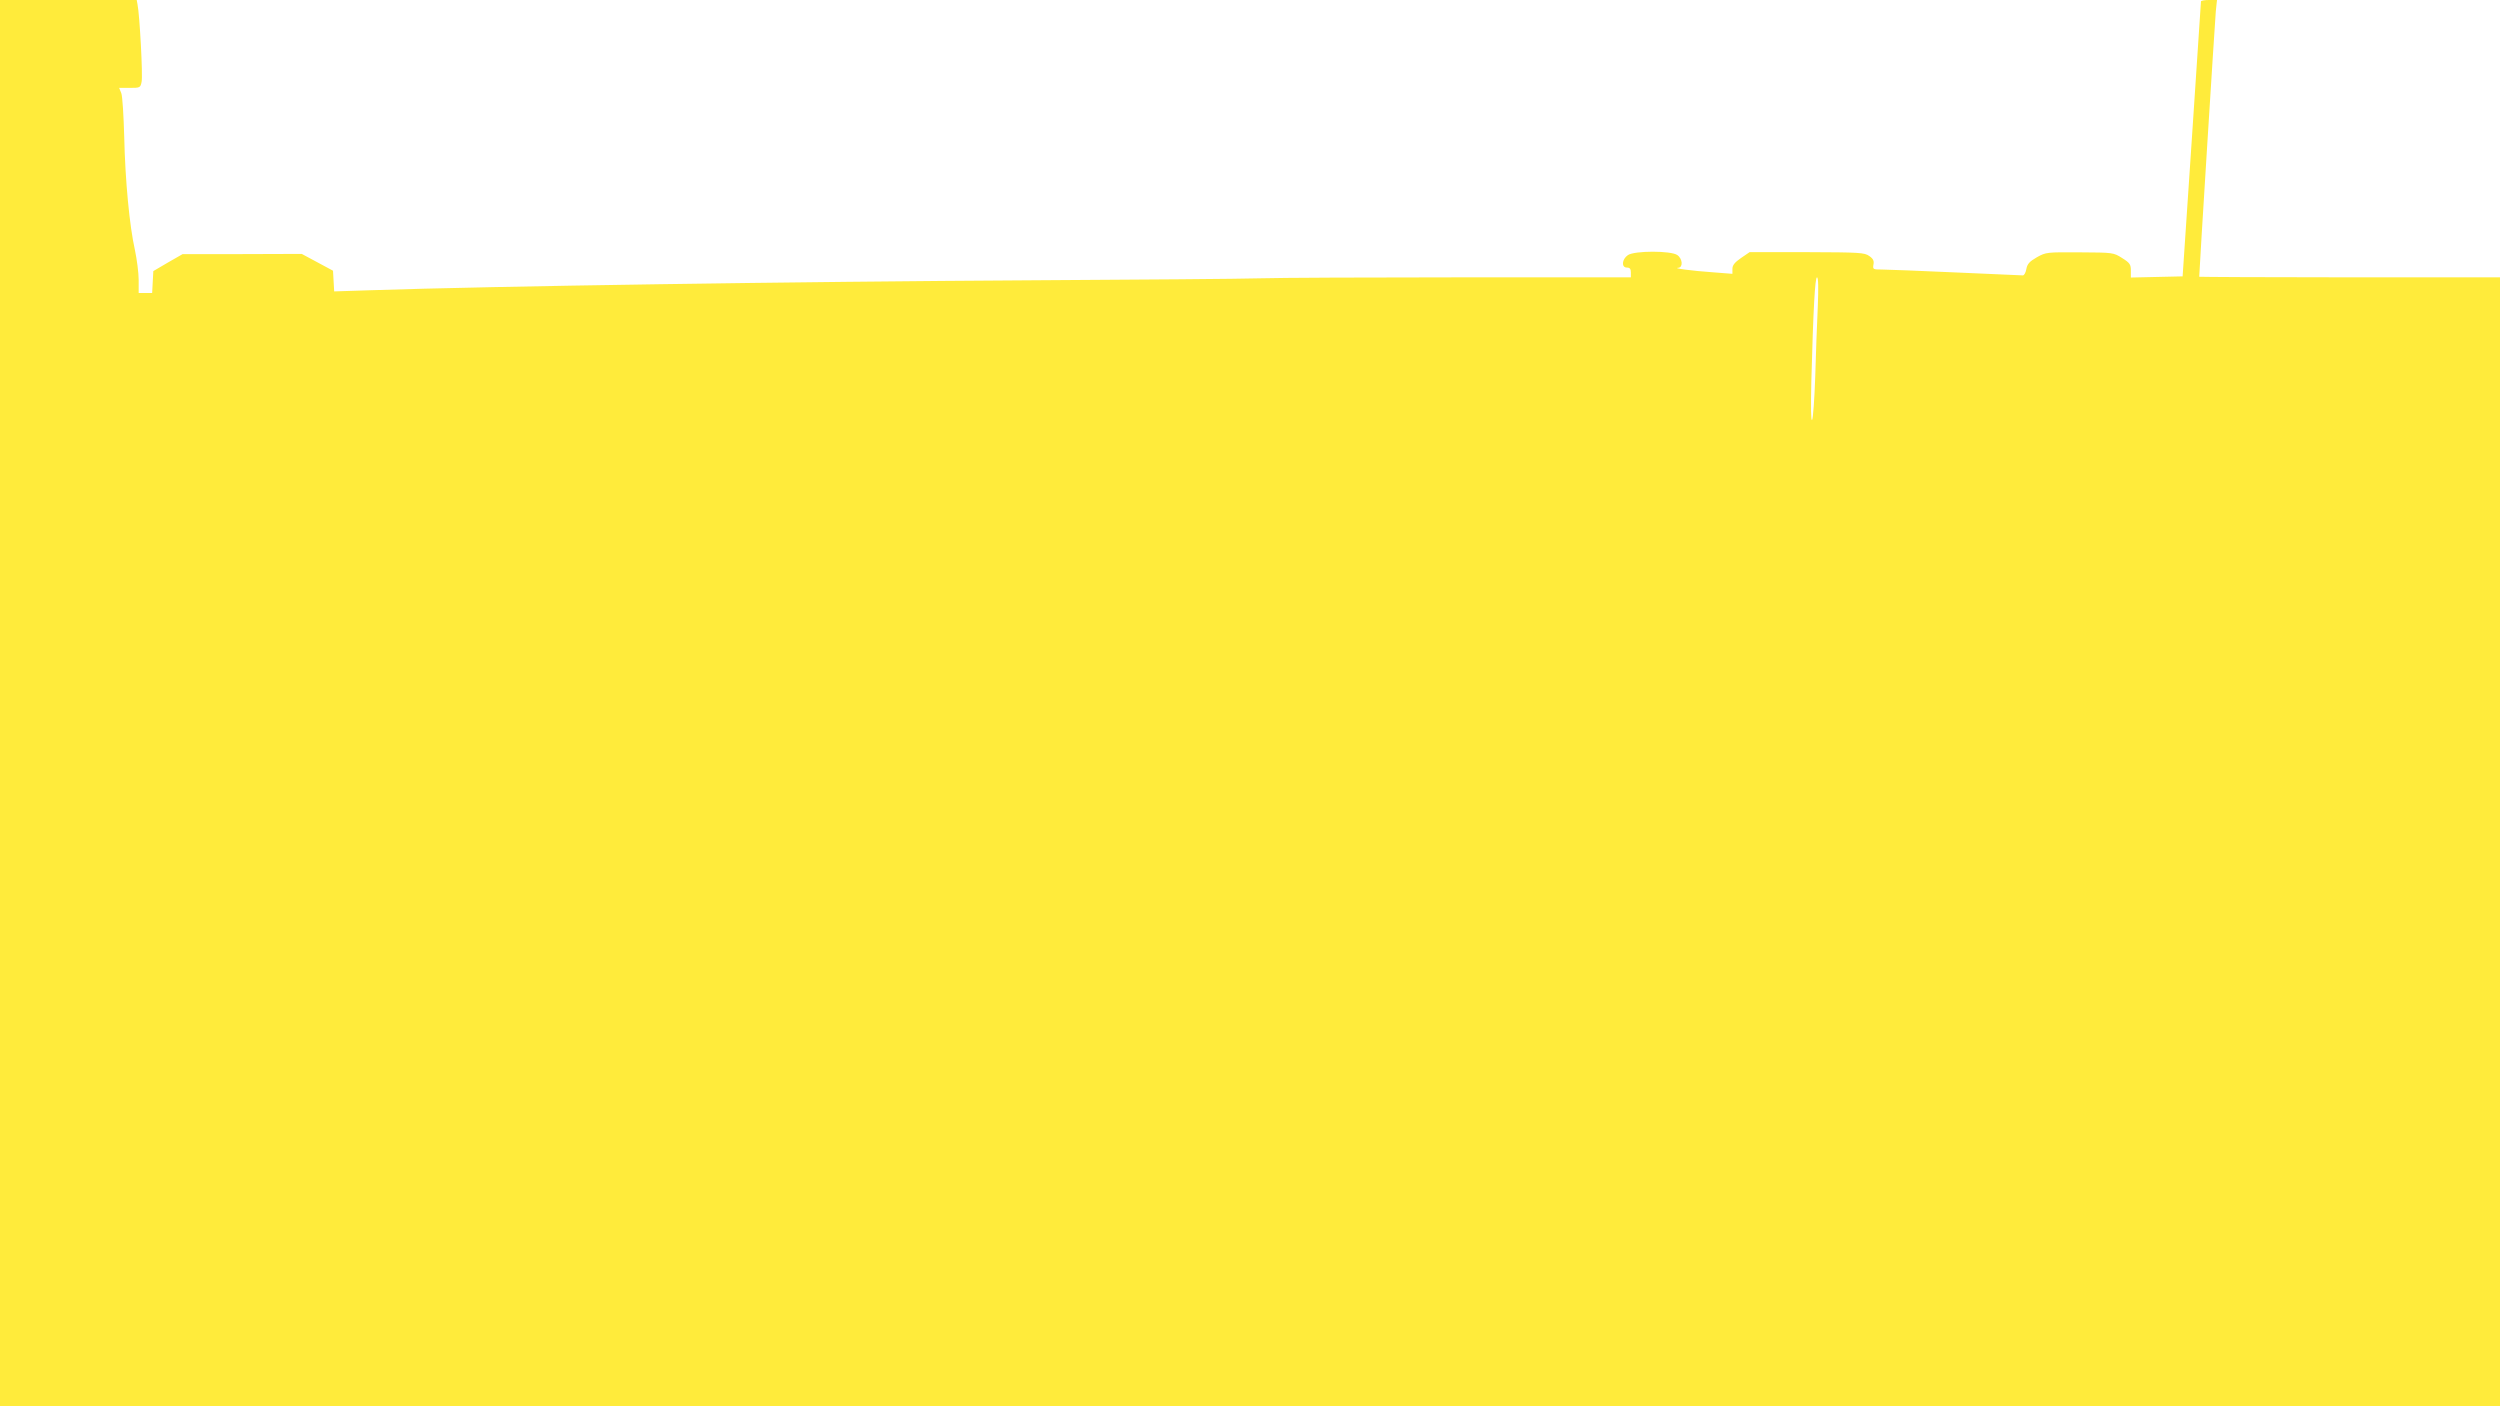
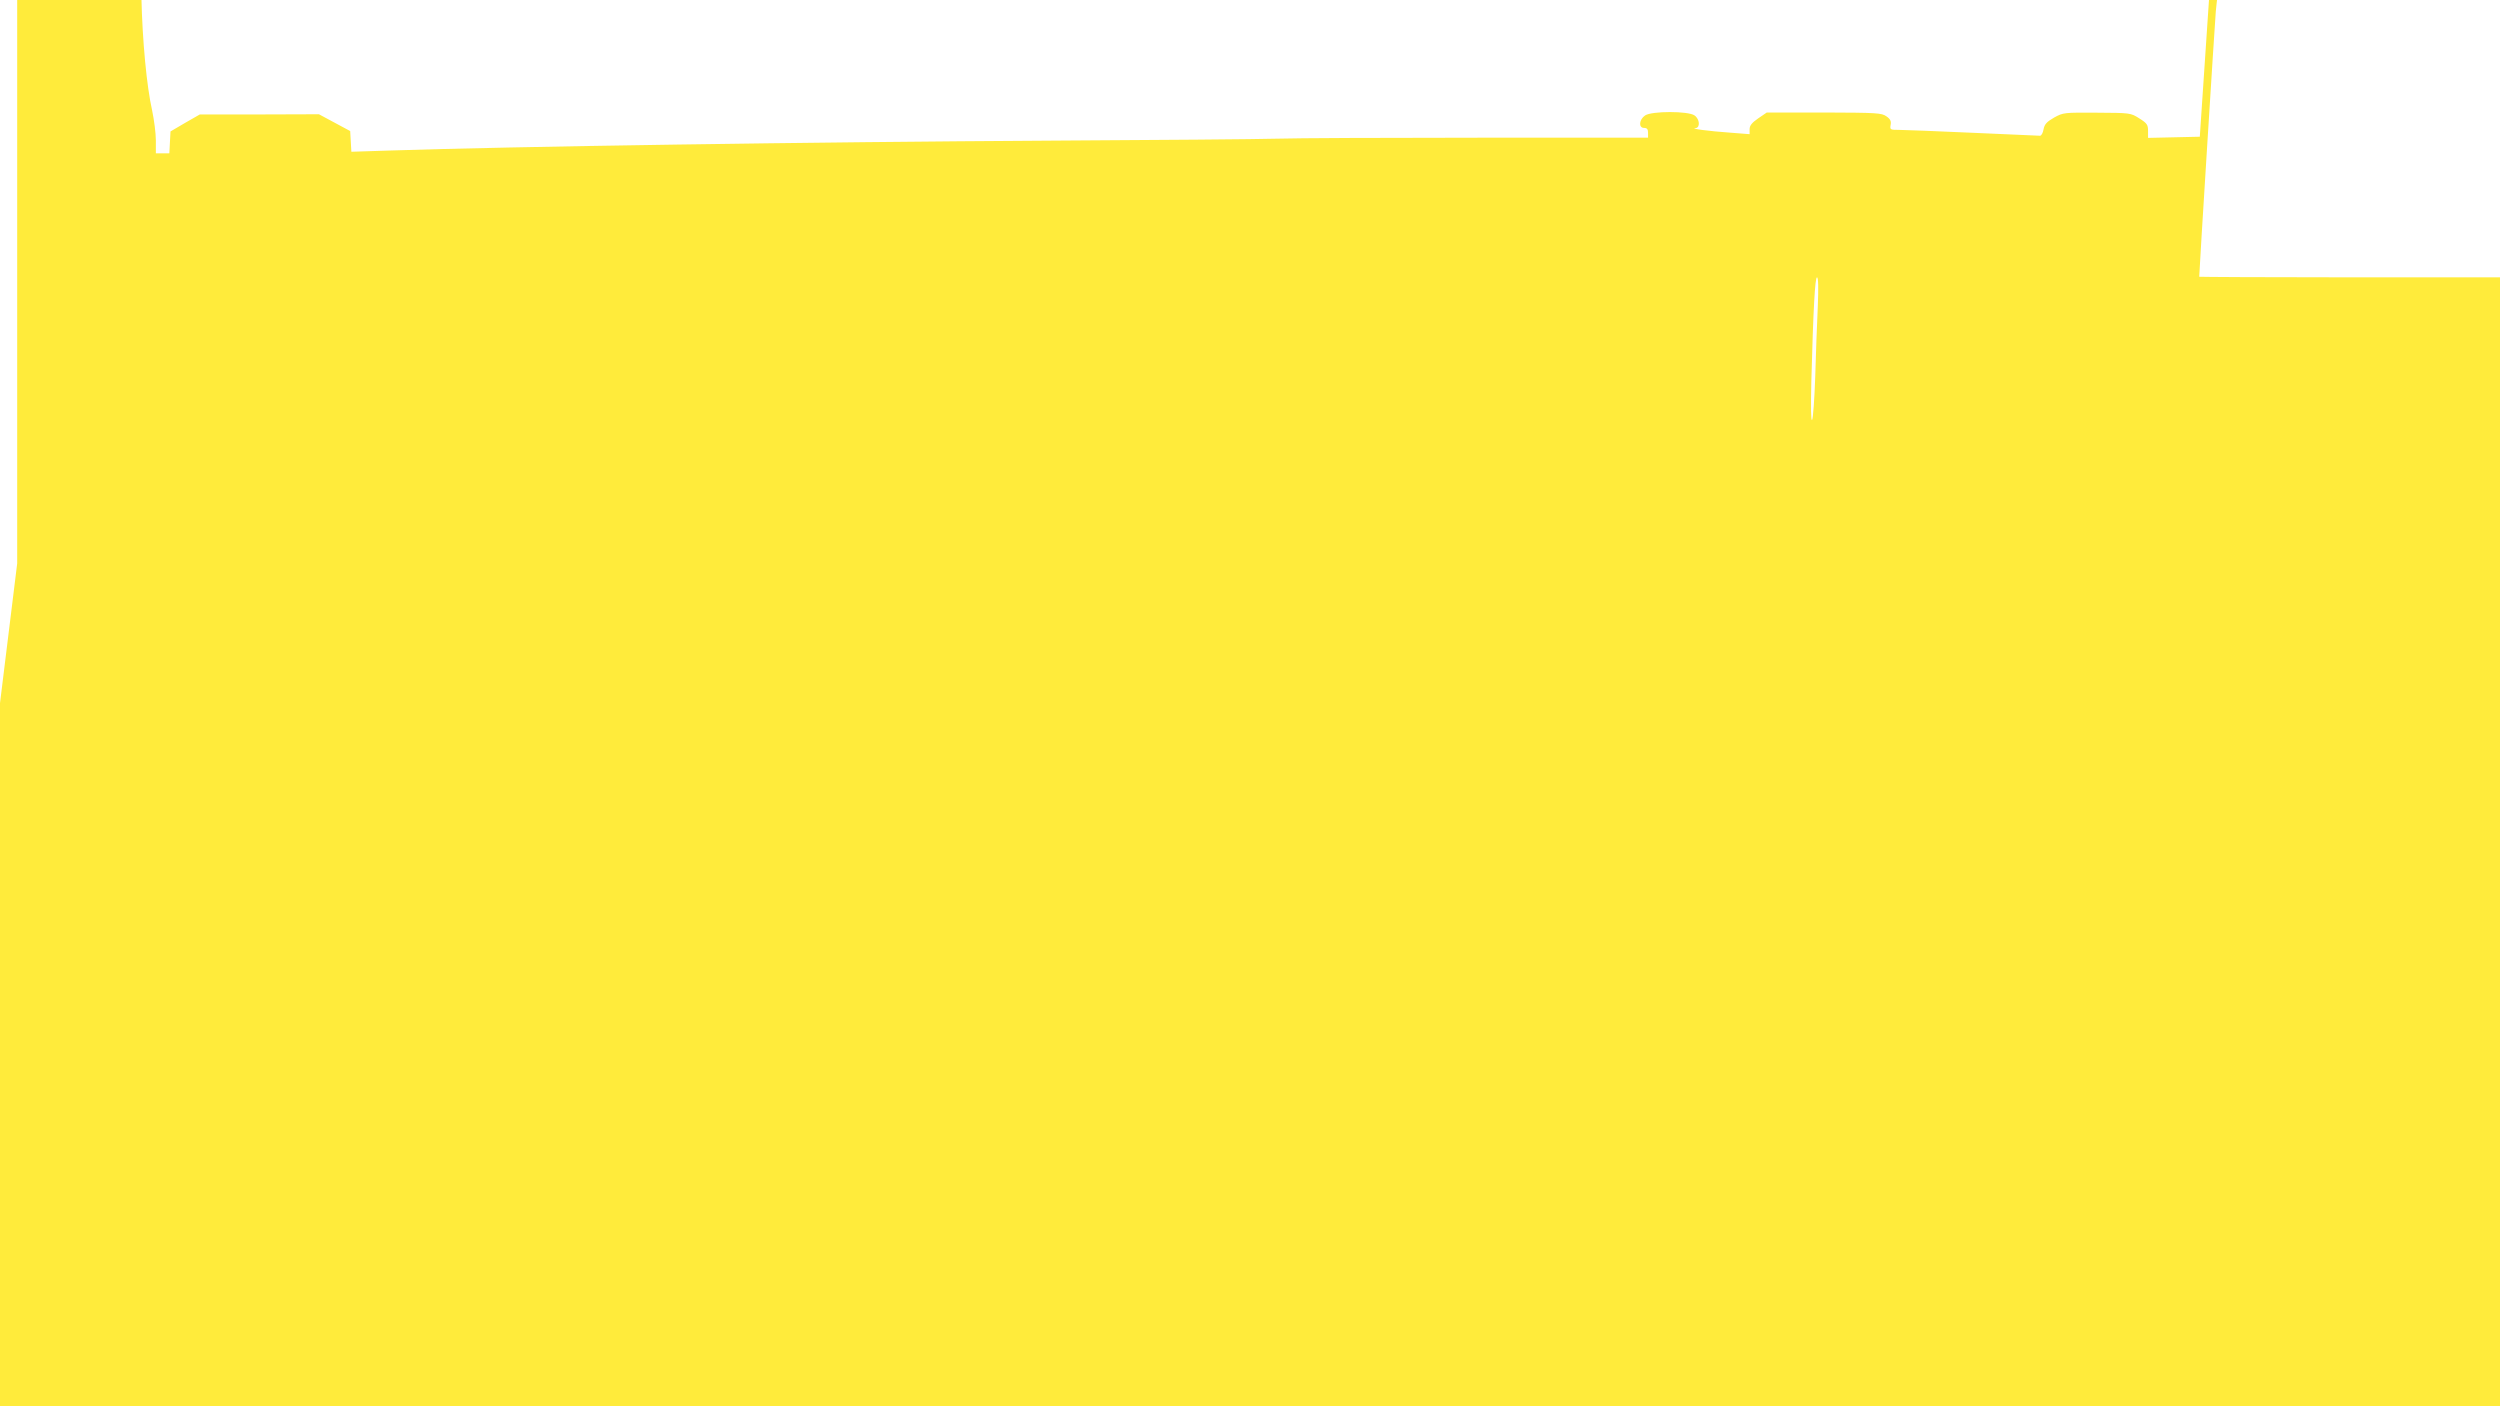
<svg xmlns="http://www.w3.org/2000/svg" version="1.0" width="1280pt" height="720pt" viewBox="0 0 1280 720" preserveAspectRatio="xMidYMid meet">
  <g transform="translate(0,720) scale(0.1,-0.1)" fill="#ffeb3b" stroke="none">
-     <path d="M0 3600 l0 -3600 6400 0 6400 0 0 2890 0 2890 -770 0 c-423 0 -770 2 -770 3 0 26 81 1318 85 1360 l6 57 -41 0 c-22 0 -40 -3 -41 -7 0 -5 -21 -323 -47 -708 l-47 -700 -132 -3 -133 -3 0 36 c0 31 -5 39 -45 64 -44 28 -46 28 -216 29 -169 1 -173 1 -220 -25 -38 -22 -49 -34 -54 -60 -3 -18 -11 -33 -18 -33 -7 0 -160 7 -342 15 -181 8 -352 15 -379 15 -46 0 -48 1 -44 25 4 19 -1 30 -21 44 -25 18 -49 19 -320 20 l-293 0 -44 -30 c-32 -22 -44 -37 -44 -55 l0 -26 -102 8 c-103 7 -208 21 -175 23 25 2 22 46 -5 65 -32 23 -219 23 -253 0 -31 -21 -35 -64 -5 -64 15 0 20 -7 20 -25 l0 -25 -862 0 c-475 0 -942 -2 -1038 -5 -96 -3 -614 -7 -1150 -10 -1231 -7 -2772 -30 -3402 -51 l-187 -6 -3 53 -3 53 -80 43 -80 43 -305 -1 -305 0 -75 -43 -75 -44 -3 -56 -3 -56 -34 0 -35 0 0 66 c0 37 -9 105 -19 153 -28 124 -50 356 -55 581 -3 107 -9 208 -15 223 l-11 27 54 0 c53 0 55 1 61 31 7 29 -10 345 -21 397 l-4 22 -350 0 -350 0 0 -3600z m9307 2028 c-4 -84 -10 -245 -13 -358 -4 -113 -11 -212 -16 -220 -6 -9 -7 64 -4 196 10 375 19 534 29 534 7 0 8 -53 4 -152z" />
+     <path d="M0 3600 l0 -3600 6400 0 6400 0 0 2890 0 2890 -770 0 c-423 0 -770 2 -770 3 0 26 81 1318 85 1360 l6 57 -41 0 l-47 -700 -132 -3 -133 -3 0 36 c0 31 -5 39 -45 64 -44 28 -46 28 -216 29 -169 1 -173 1 -220 -25 -38 -22 -49 -34 -54 -60 -3 -18 -11 -33 -18 -33 -7 0 -160 7 -342 15 -181 8 -352 15 -379 15 -46 0 -48 1 -44 25 4 19 -1 30 -21 44 -25 18 -49 19 -320 20 l-293 0 -44 -30 c-32 -22 -44 -37 -44 -55 l0 -26 -102 8 c-103 7 -208 21 -175 23 25 2 22 46 -5 65 -32 23 -219 23 -253 0 -31 -21 -35 -64 -5 -64 15 0 20 -7 20 -25 l0 -25 -862 0 c-475 0 -942 -2 -1038 -5 -96 -3 -614 -7 -1150 -10 -1231 -7 -2772 -30 -3402 -51 l-187 -6 -3 53 -3 53 -80 43 -80 43 -305 -1 -305 0 -75 -43 -75 -44 -3 -56 -3 -56 -34 0 -35 0 0 66 c0 37 -9 105 -19 153 -28 124 -50 356 -55 581 -3 107 -9 208 -15 223 l-11 27 54 0 c53 0 55 1 61 31 7 29 -10 345 -21 397 l-4 22 -350 0 -350 0 0 -3600z m9307 2028 c-4 -84 -10 -245 -13 -358 -4 -113 -11 -212 -16 -220 -6 -9 -7 64 -4 196 10 375 19 534 29 534 7 0 8 -53 4 -152z" />
  </g>
</svg>